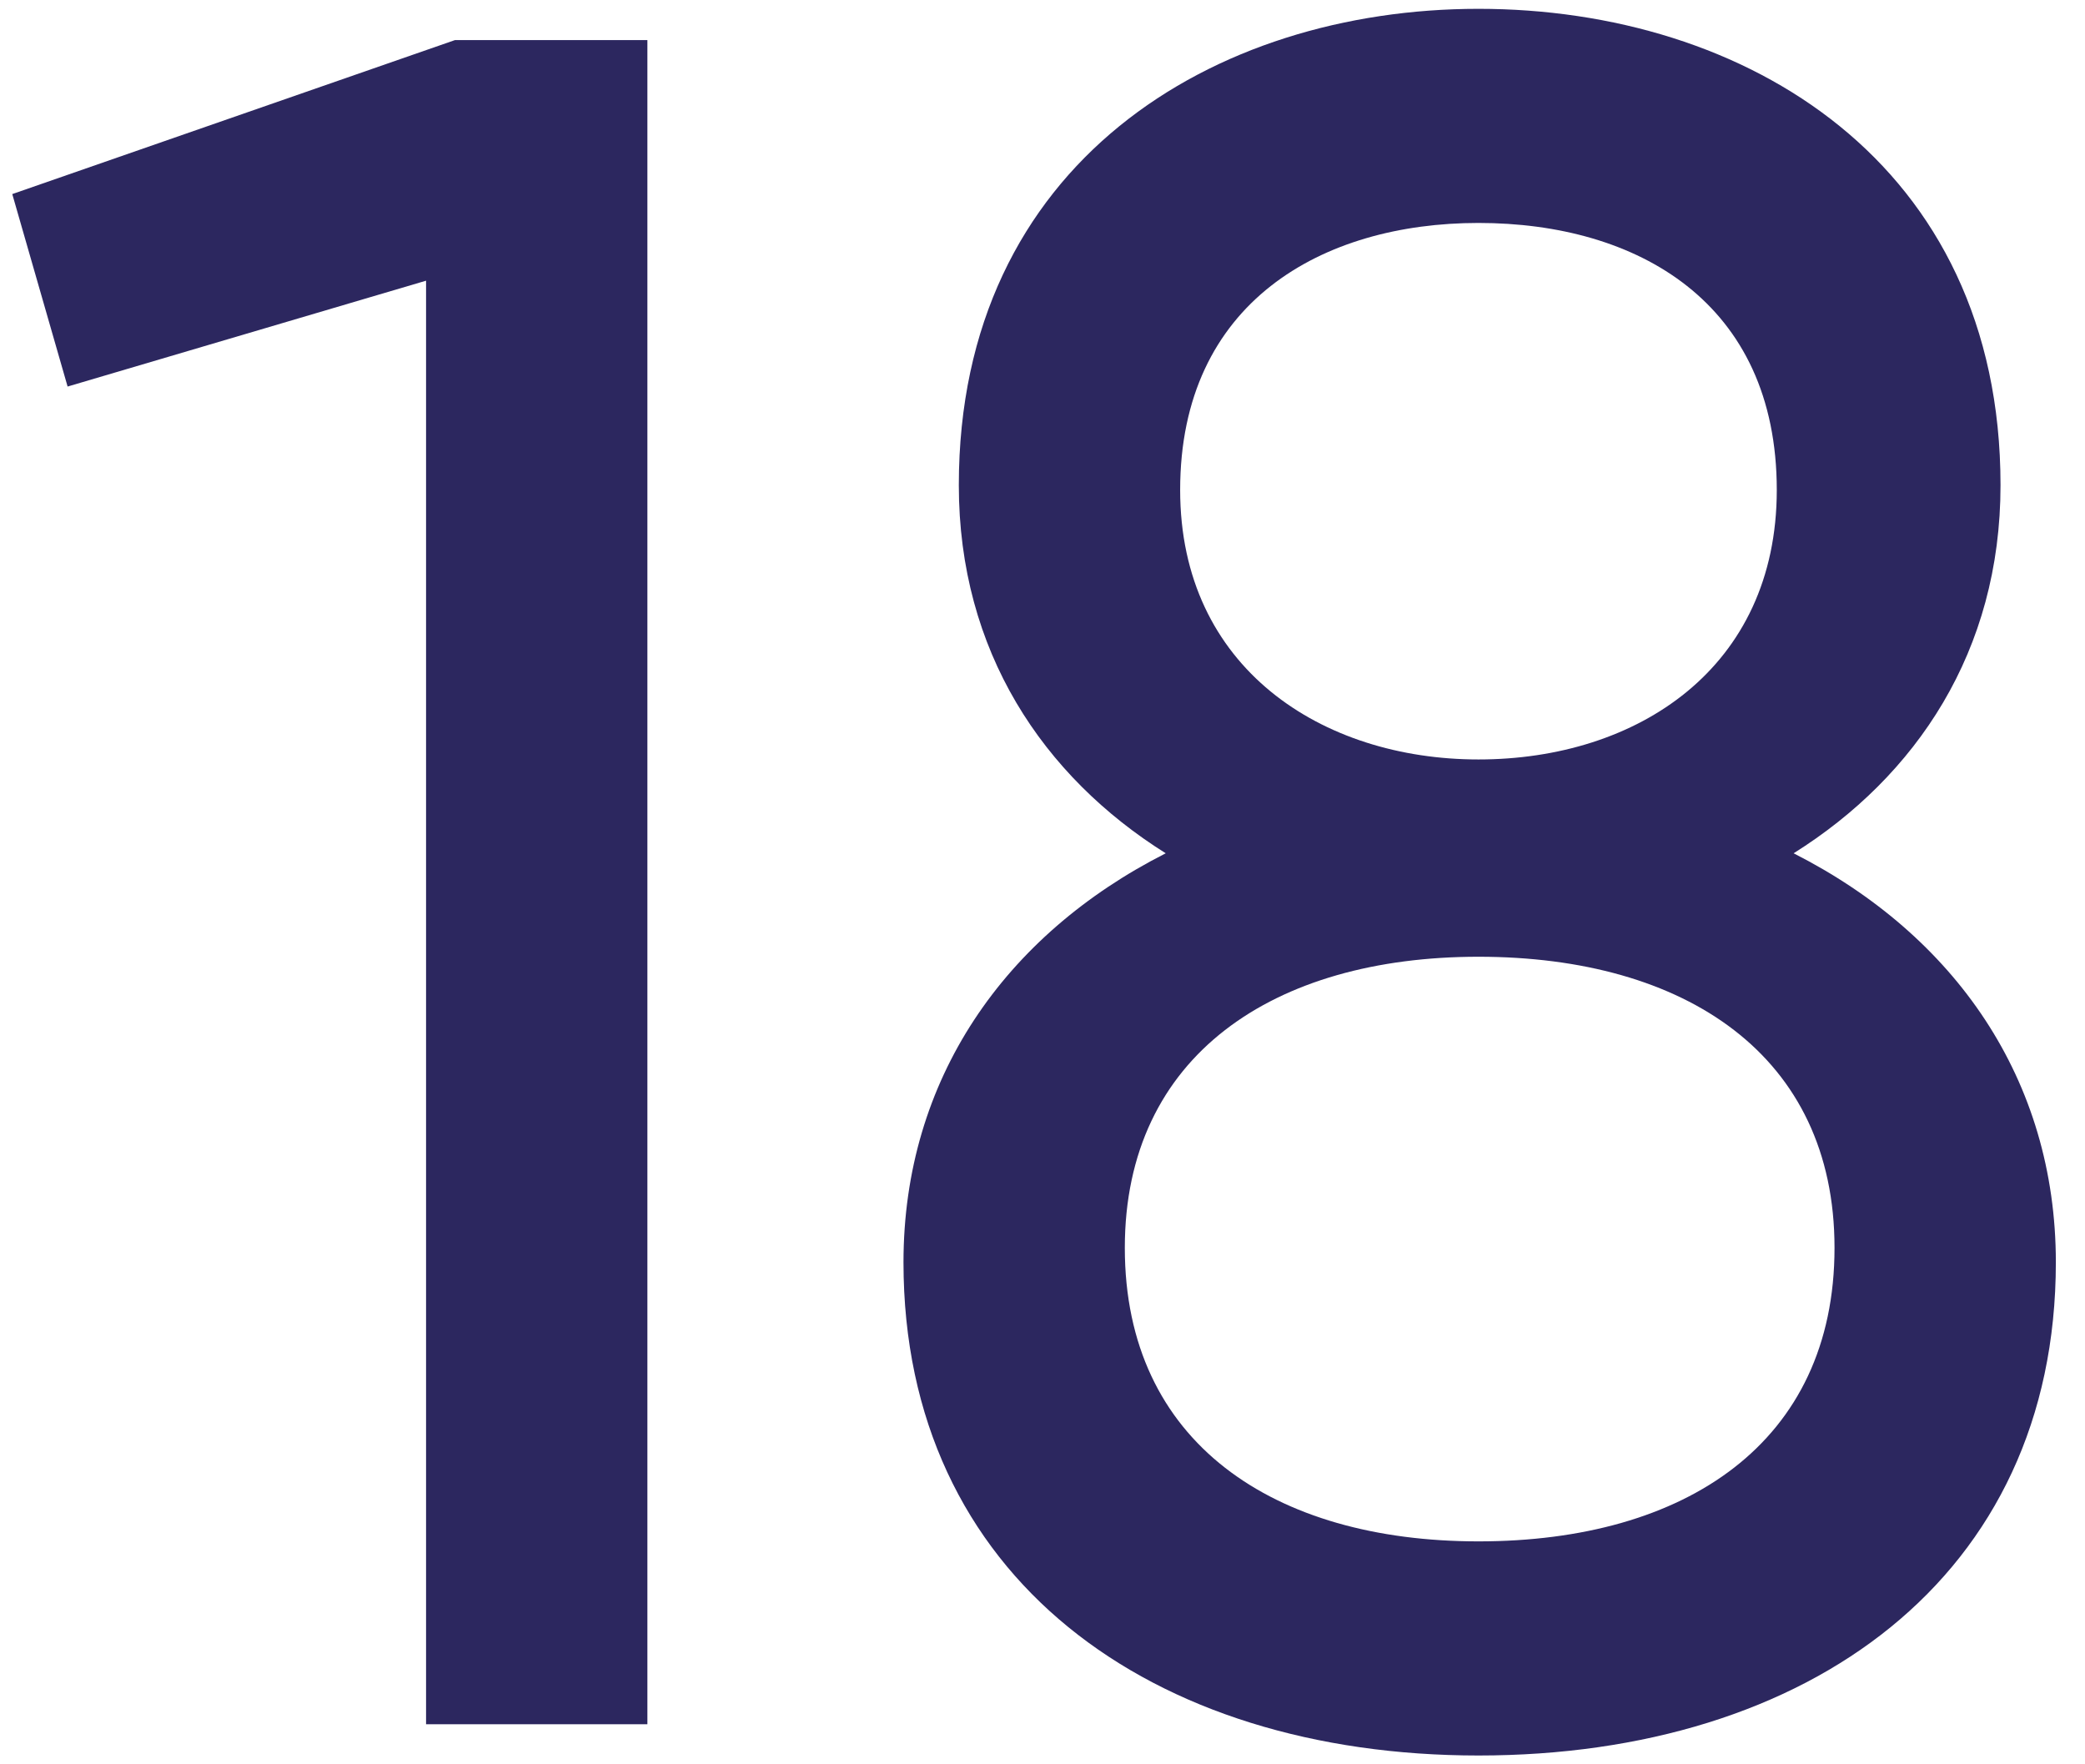
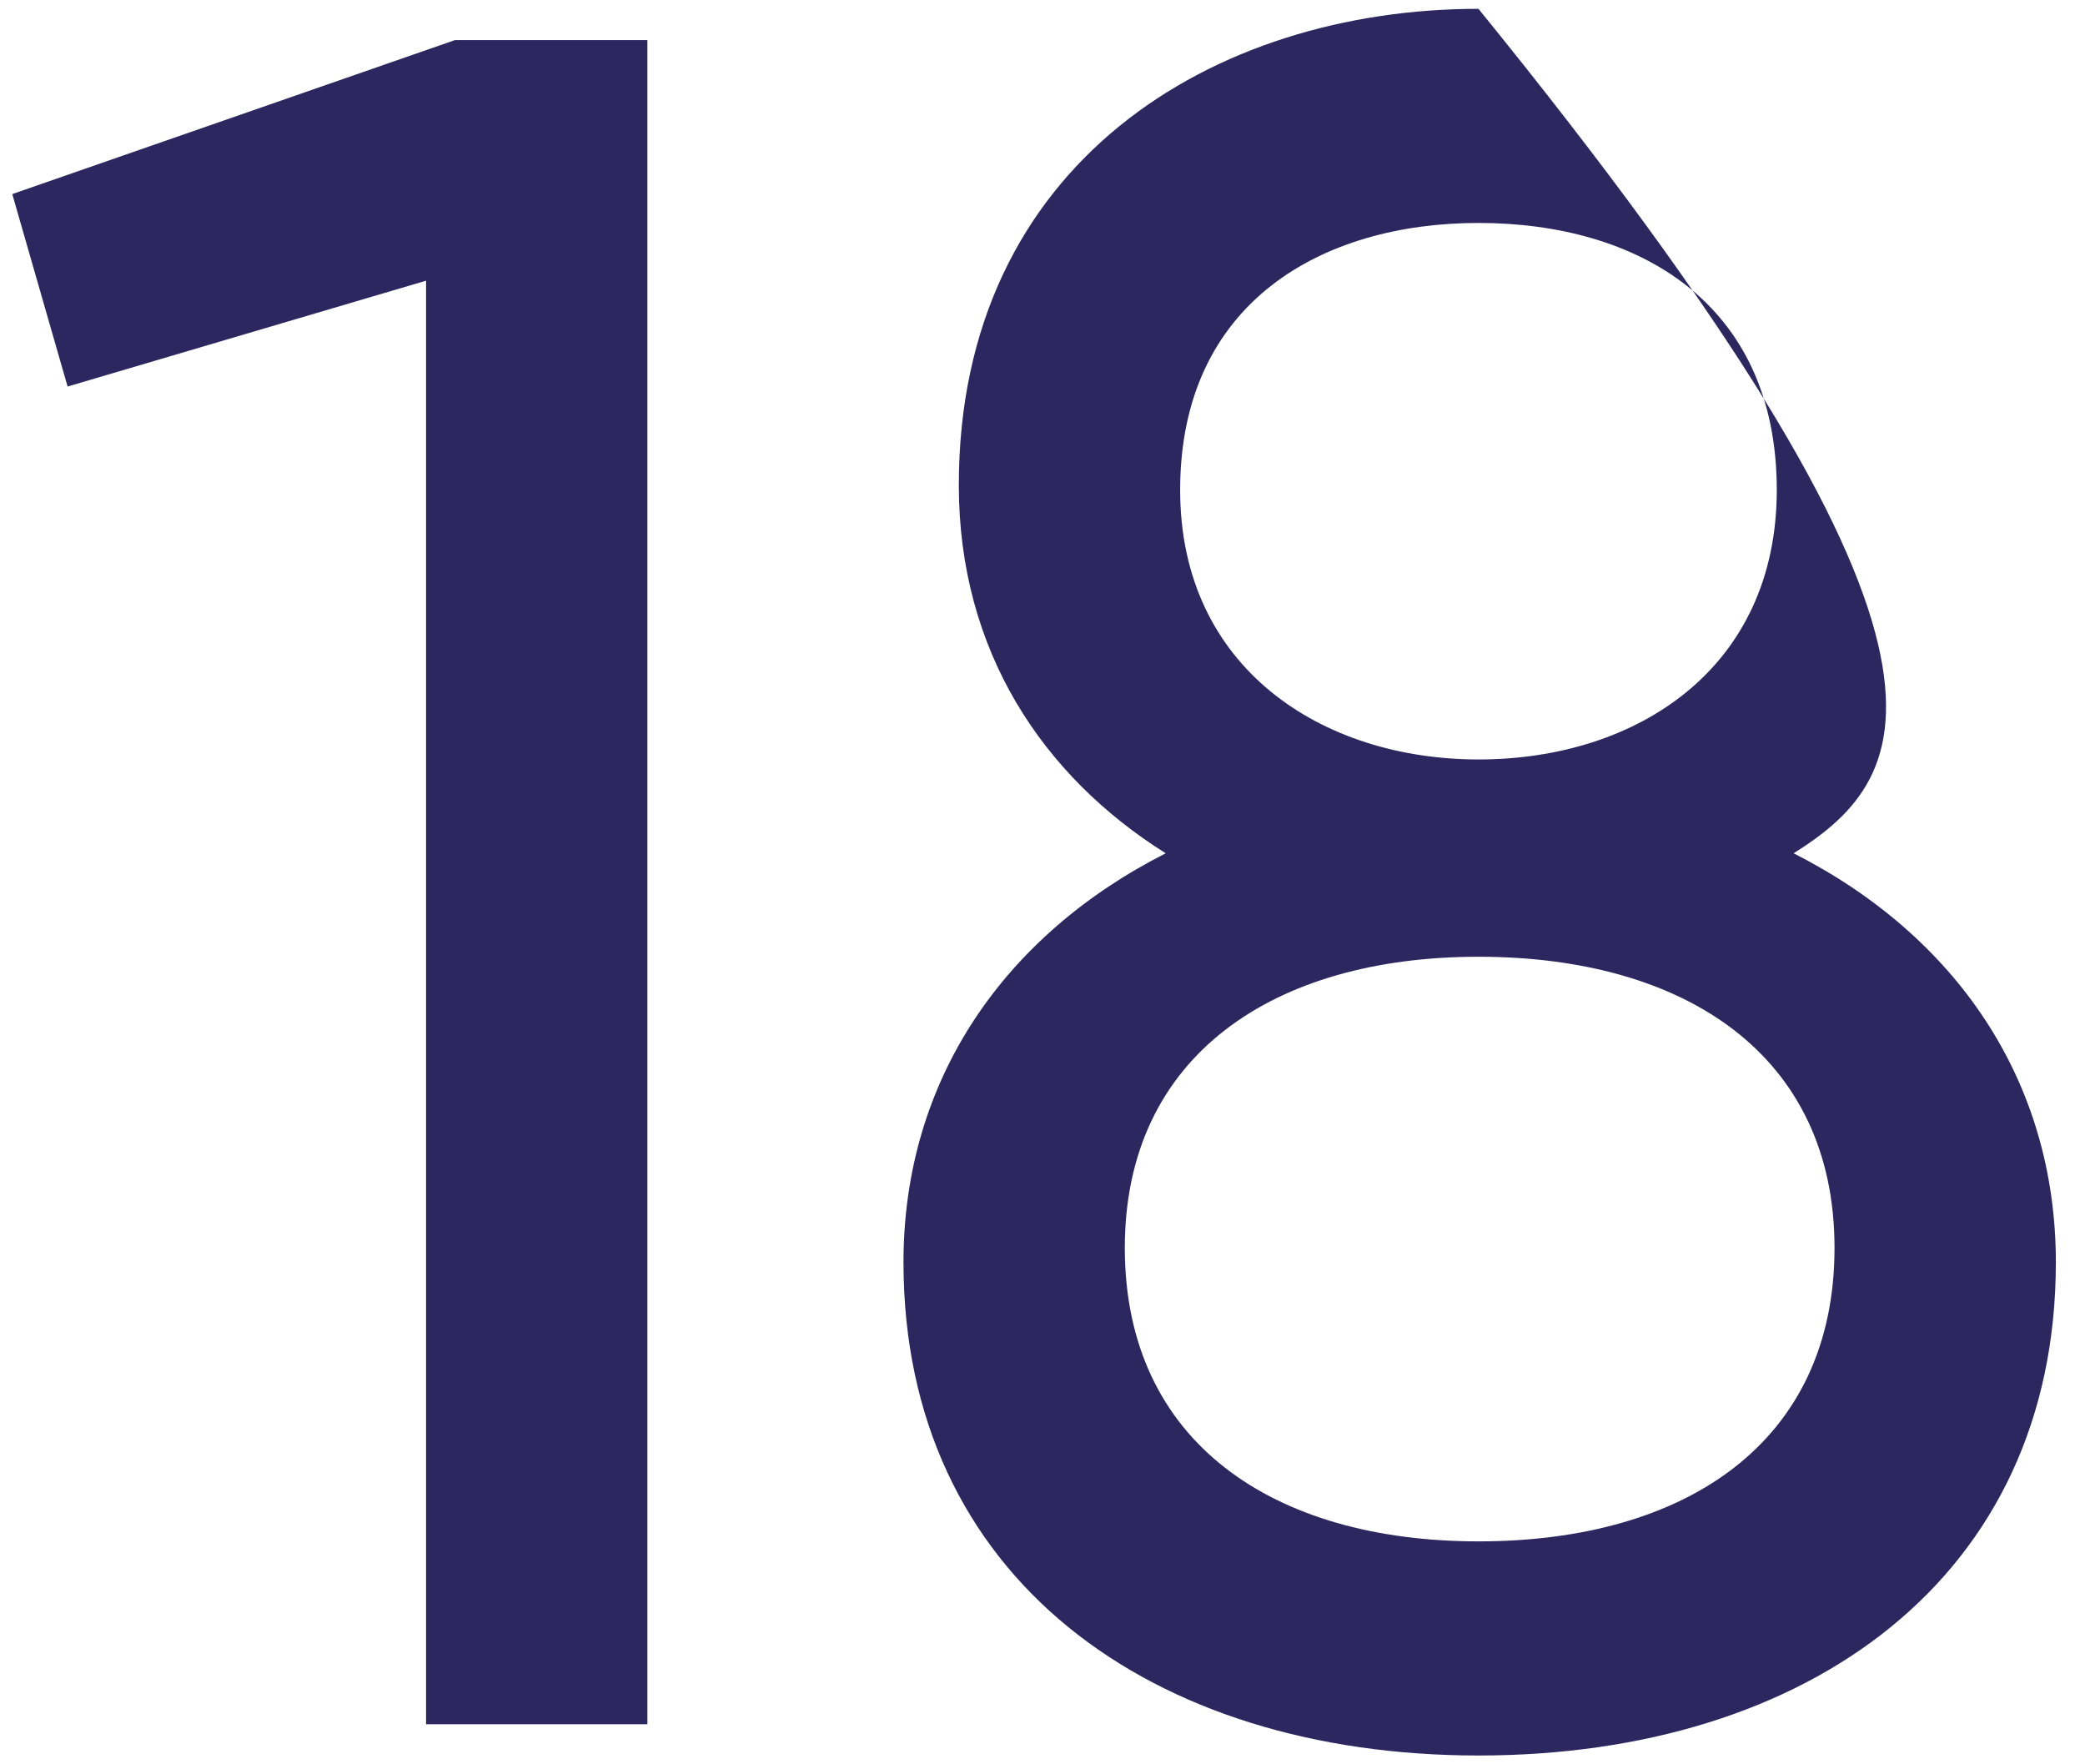
<svg xmlns="http://www.w3.org/2000/svg" width="52" height="44" viewBox="0 0 52 44" fill="none">
-   <path d="M11.346 1H16.146V43H10.626V7L1.686 9.64L0.306 4.84L11.346 1ZM44.733 21.28C48.753 23.32 51.273 26.92 51.273 31.48C51.273 39.34 45.093 43.78 36.873 43.78C28.713 43.78 22.533 39.34 22.533 31.48C22.533 26.92 25.053 23.32 29.073 21.28C26.013 19.36 23.913 16.24 23.913 12.1C23.913 4.06 30.273 0.22 36.873 0.22C43.533 0.22 49.893 4.06 49.893 12.1C49.893 16.24 47.793 19.36 44.733 21.28ZM36.873 5.56C32.973 5.56 29.433 7.54 29.433 12.22C29.433 16.66 32.973 18.94 36.873 18.94C40.833 18.94 44.313 16.66 44.313 12.22C44.313 7.54 40.833 5.56 36.873 5.56ZM36.873 38.44C42.033 38.44 45.753 35.98 45.753 31.12C45.753 26.32 42.033 23.86 36.873 23.86C31.773 23.86 28.053 26.32 28.053 31.12C28.053 35.98 31.773 38.44 36.873 38.44Z" fill="#2C275F" />
+   <path d="M11.346 1H16.146V43H10.626V7L1.686 9.64L0.306 4.84L11.346 1ZM44.733 21.28C48.753 23.32 51.273 26.92 51.273 31.48C51.273 39.34 45.093 43.78 36.873 43.78C28.713 43.78 22.533 39.34 22.533 31.48C22.533 26.92 25.053 23.32 29.073 21.28C26.013 19.36 23.913 16.24 23.913 12.1C23.913 4.06 30.273 0.22 36.873 0.22C49.893 16.24 47.793 19.36 44.733 21.28ZM36.873 5.56C32.973 5.56 29.433 7.54 29.433 12.22C29.433 16.66 32.973 18.94 36.873 18.94C40.833 18.94 44.313 16.66 44.313 12.22C44.313 7.54 40.833 5.56 36.873 5.56ZM36.873 38.44C42.033 38.44 45.753 35.98 45.753 31.12C45.753 26.32 42.033 23.86 36.873 23.86C31.773 23.86 28.053 26.32 28.053 31.12C28.053 35.98 31.773 38.44 36.873 38.44Z" fill="#2C275F" />
</svg>